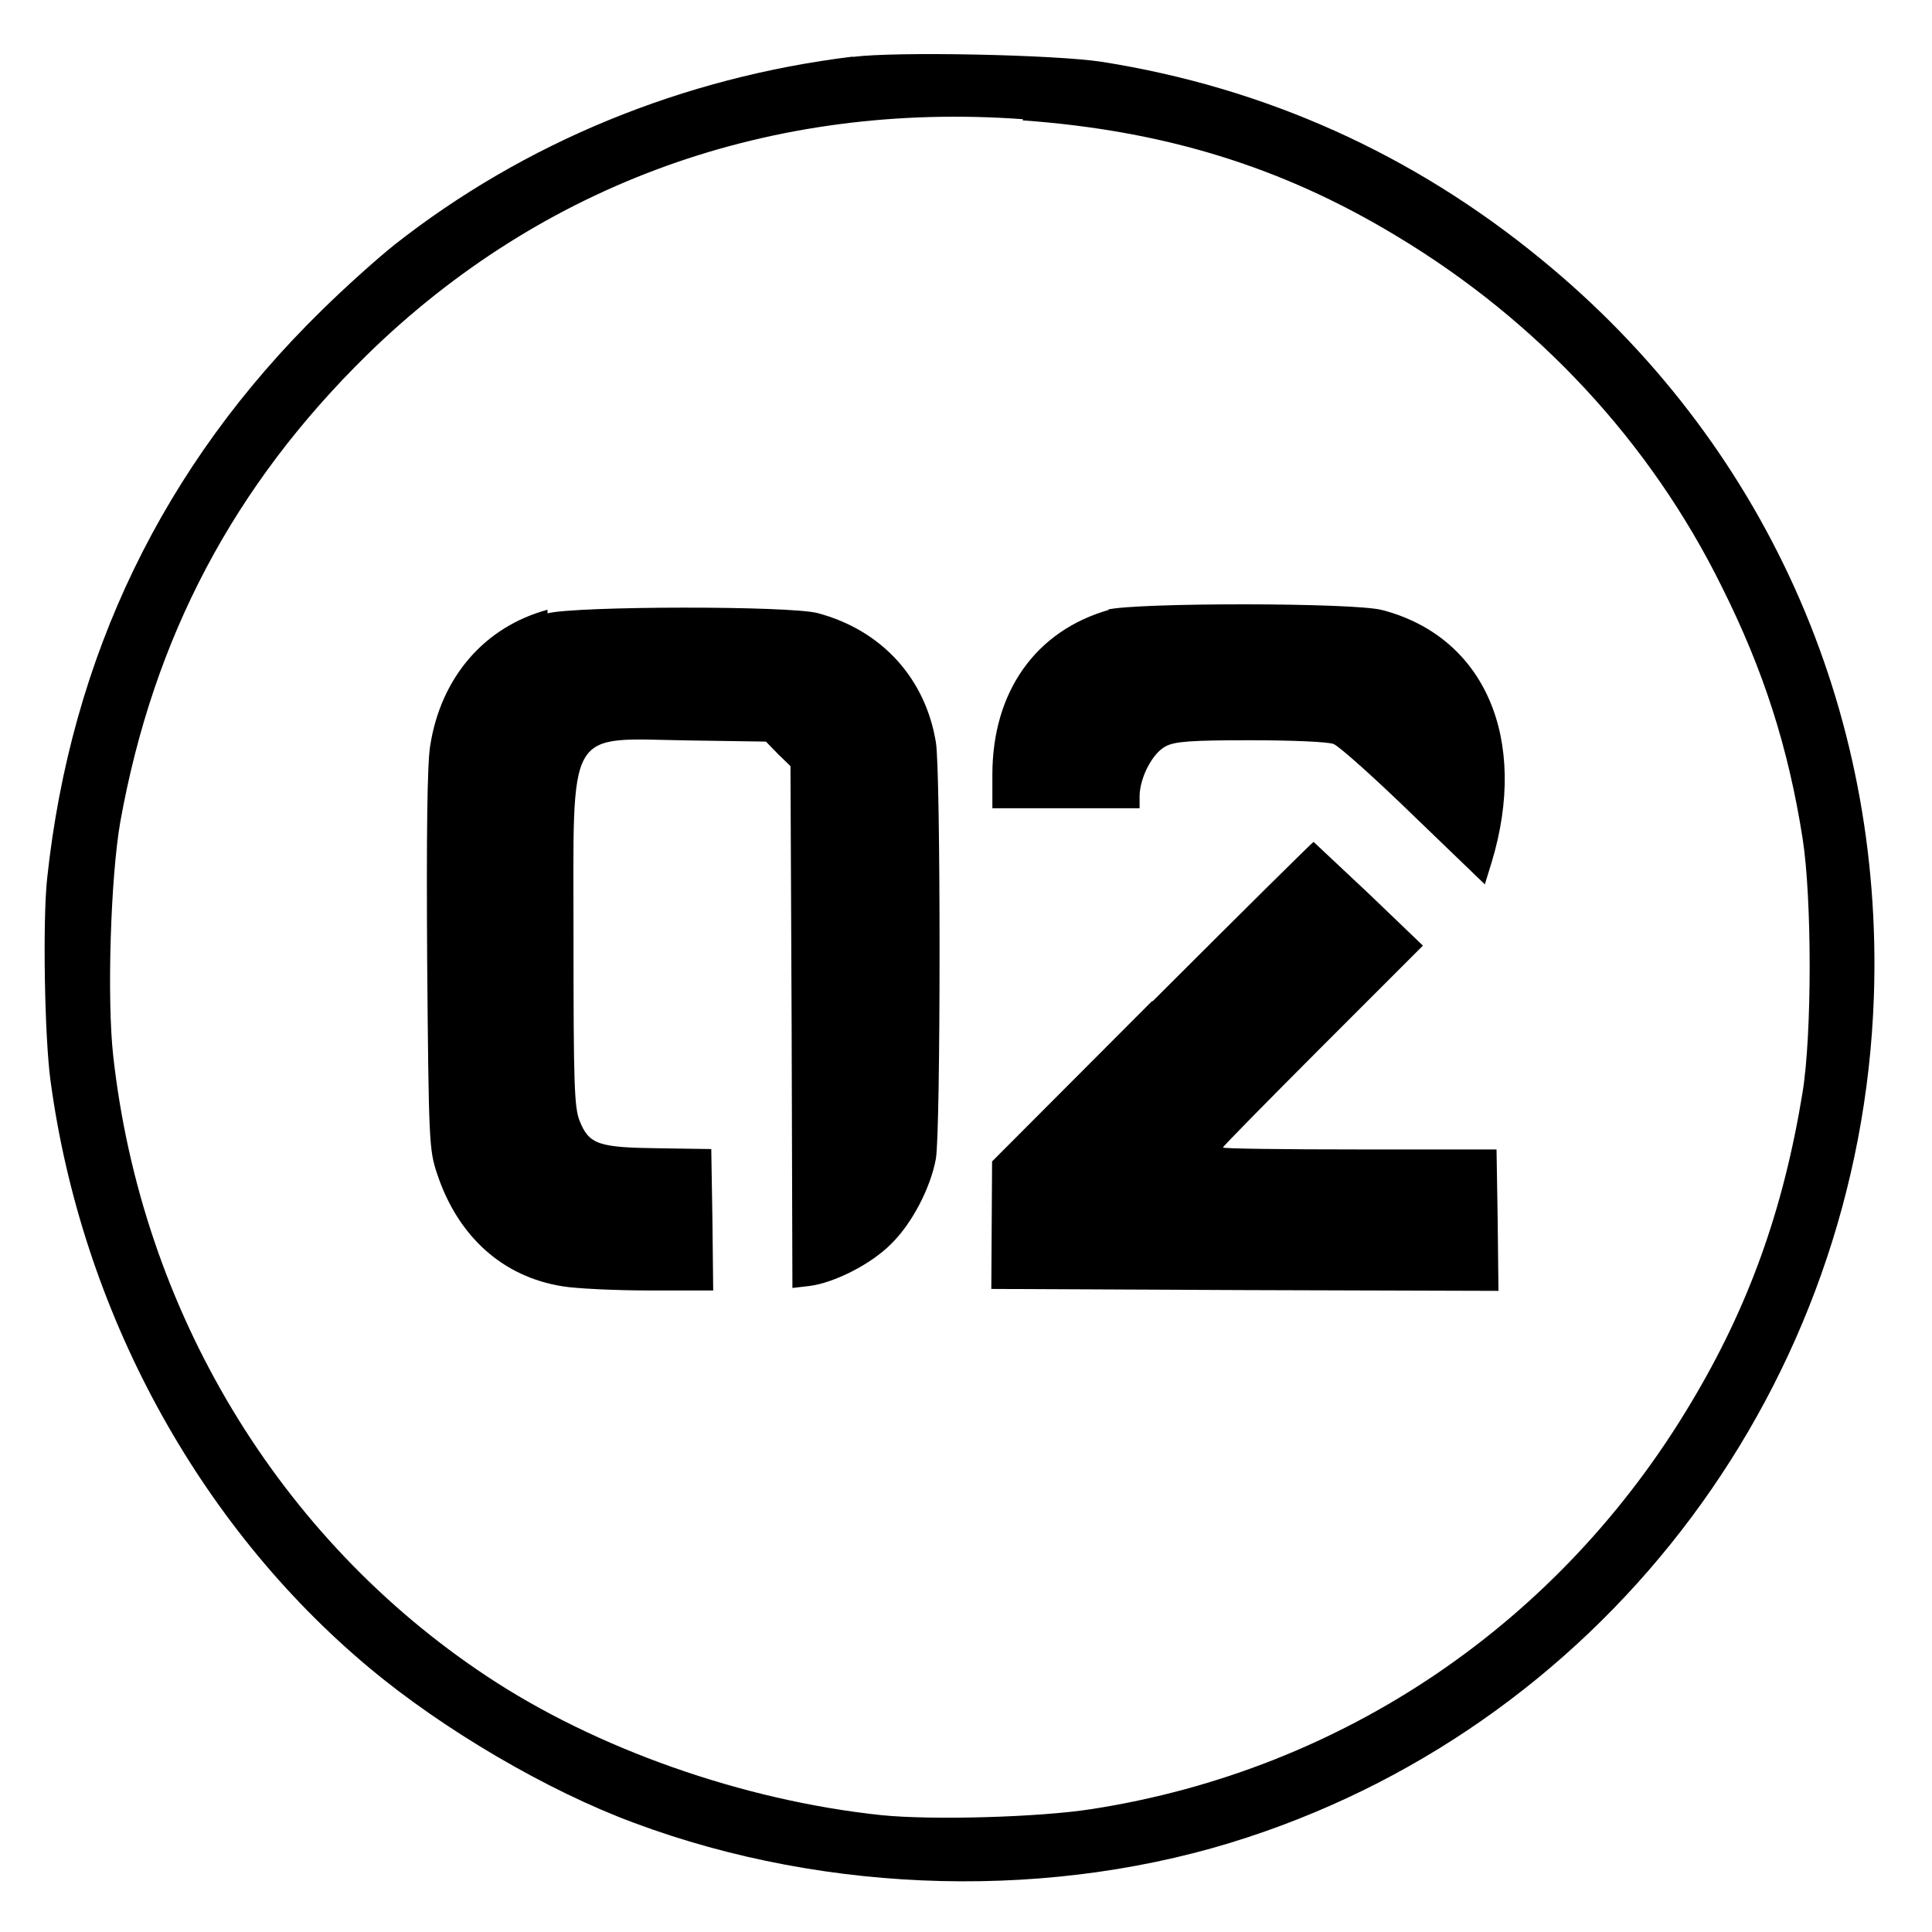
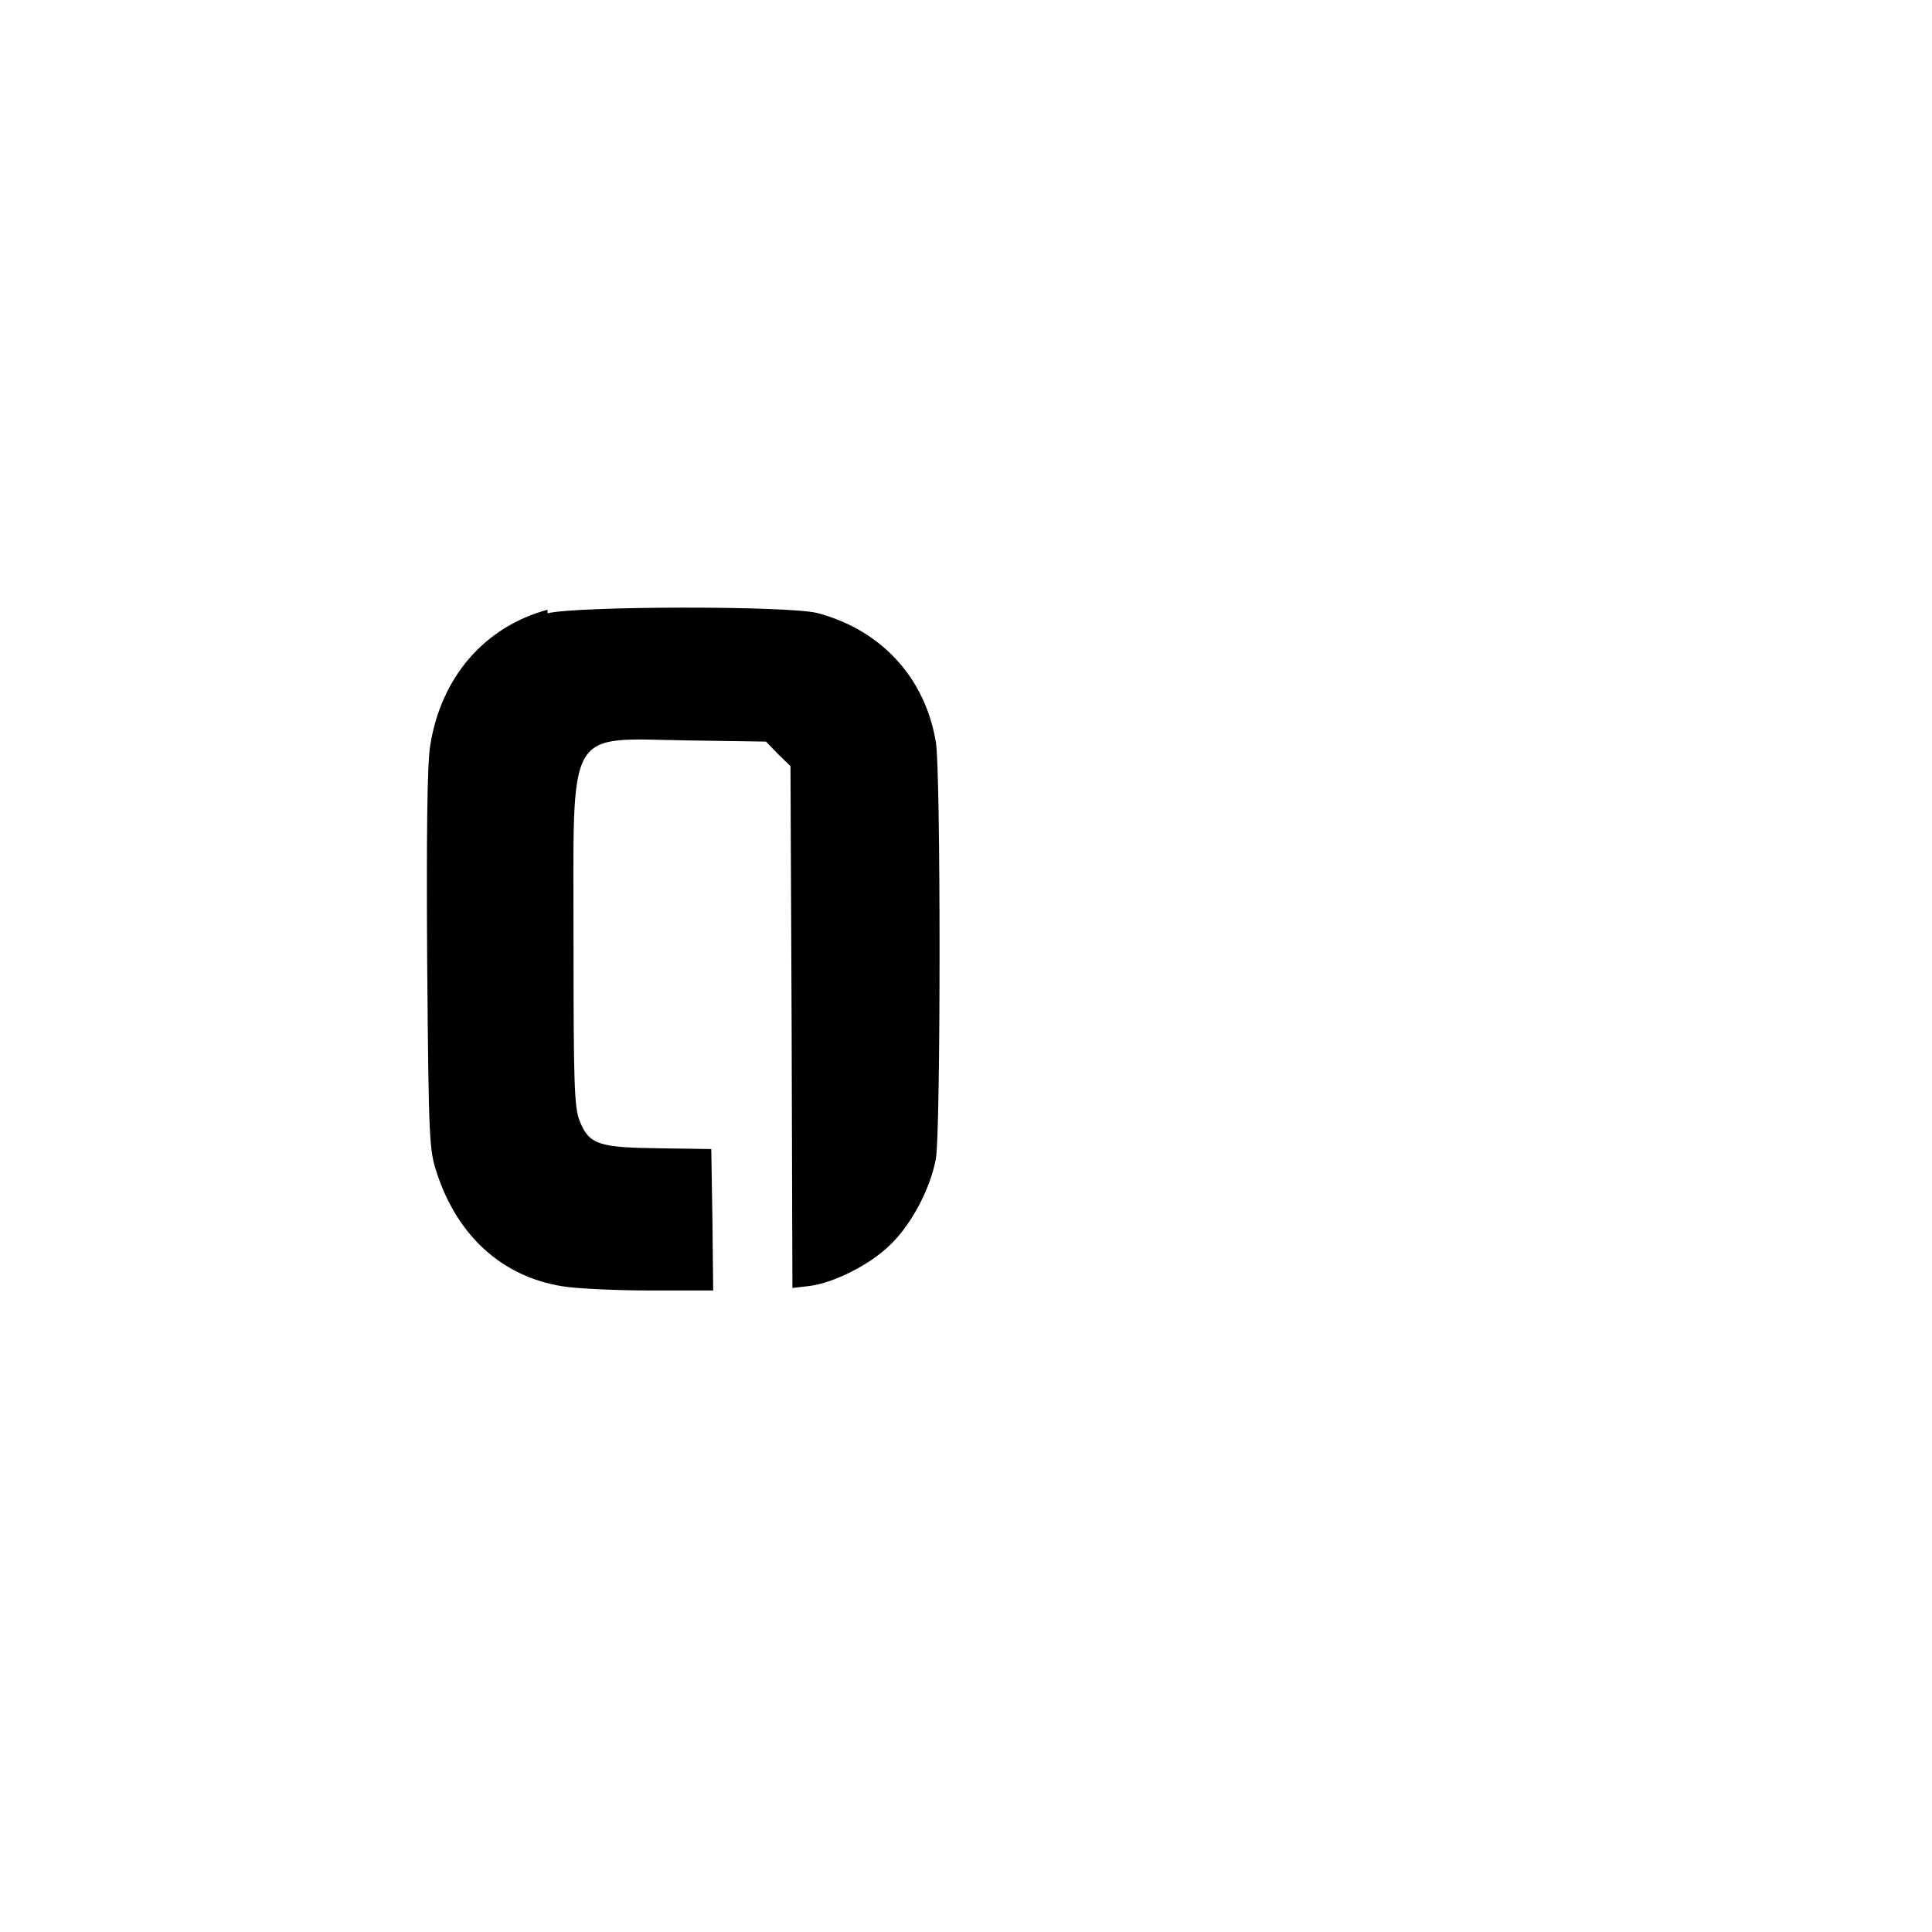
<svg xmlns="http://www.w3.org/2000/svg" viewBox="0 0 20 20">
  <style>
    path { fill: #000000; }
    @media (prefers-color-scheme: dark) {
      path { fill: #FFFFFF; }
    }
  </style>
-   <path d="M8.828 0.586 c-1.762 0.215 -3.402 0.891 -4.746 1.949 -0.172 0.137 -0.512 0.441 -0.754 0.680 -1.637 1.602 -2.594 3.578 -2.840 5.879 -0.047 0.430 -0.027 1.645 0.035 2.094 0.320 2.375 1.523 4.594 3.301 6.078 0.766 0.641 1.844 1.273 2.742 1.605 2.012 0.750 4.359 0.805 6.352 0.148 3.746 -1.230 6.340 -4.707 6.480 -8.695 0.105 -2.992 -1.141 -5.758 -3.445 -7.641 -1.328 -1.090 -2.859 -1.777 -4.547 -2.043 -0.480 -0.074 -2.125 -0.109 -2.578 -0.051z m1.758 0.660 c1.465 0.105 2.684 0.480 3.867 1.195 1.465 0.879 2.633 2.137 3.371 3.633 0.434 0.867 0.688 1.664 0.836 2.602 0.098 0.625 0.098 2.031 0 2.633 -0.199 1.219 -0.559 2.219 -1.156 3.215 -1.355 2.273 -3.594 3.797 -6.199 4.203 -0.547 0.086 -1.660 0.117 -2.184 0.063 -1.434 -0.152 -2.953 -0.688 -4.082 -1.438 -2.152 -1.426 -3.574 -3.781 -3.867 -6.422 -0.066 -0.590 -0.027 -1.855 0.074 -2.426 0.344 -1.910 1.176 -3.480 2.555 -4.832 1.816 -1.775 4.188 -2.627 6.789 -2.438z" />
  <path d="M5.668 6.312 c-0.652 0.176 -1.105 0.699 -1.215 1.410 -0.031 0.188 -0.039 0.934 -0.031 2.227 0.016 1.871 0.020 1.953 0.102 2.199 0.215 0.652 0.680 1.070 1.301 1.168 0.137 0.023 0.543 0.043 0.906 0.043 l0.652 0 -0.008 -0.734 -0.012 -0.730 -0.535 -0.008 c-0.625 -0.008 -0.730 -0.035 -0.828 -0.285 -0.055 -0.137 -0.063 -0.379 -0.063 -1.867 0 -2.246 -0.090 -2.090 1.191 -2.070 l0.801 0.012 0.125 0.129 0.129 0.125 0.012 2.699 0.008 2.703 0.172 -0.020 c0.258 -0.031 0.645 -0.227 0.852 -0.438 0.215 -0.211 0.406 -0.578 0.461 -0.879 0.051 -0.270 0.051 -4.043 0 -4.313 -0.109 -0.664 -0.563 -1.160 -1.223 -1.336 -0.297 -0.078 -2.500 -0.074 -2.797 0.002z" />
-   <path d="M11.484 6.312 c-0.762 0.215 -1.211 0.848 -1.211 1.707 l0 0.348 0.762 0 0.762 0 0 -0.129 c0.004 -0.191 0.133 -0.441 0.270 -0.512 0.094 -0.051 0.266 -0.063 0.879 -0.063 0.418 0 0.805 0.016 0.859 0.039 0.055 0.020 0.430 0.355 0.832 0.746 l0.734 0.707 0.070 -0.227 c0.387 -1.277 -0.070 -2.336 -1.133 -2.613 -0.293 -0.078 -2.551 -0.078 -2.844 -0.004z" />
-   <path d="M11.922 10.367 l-1.652 1.656 -0.004 0.660 -0.004 0.660 2.625 0.012 2.625 0.008 -0.008 -0.730 -0.012 -0.734 -1.418 0 c-0.777 0 -1.414 -0.008 -1.414 -0.020 0 -0.012 0.465 -0.484 1.035 -1.055 l1.035 -1.035 -0.562 -0.539 c-0.313 -0.293 -0.570 -0.535 -0.570 -0.535 -0.008 0 -0.758 0.742 -1.664 1.648z" />
</svg>